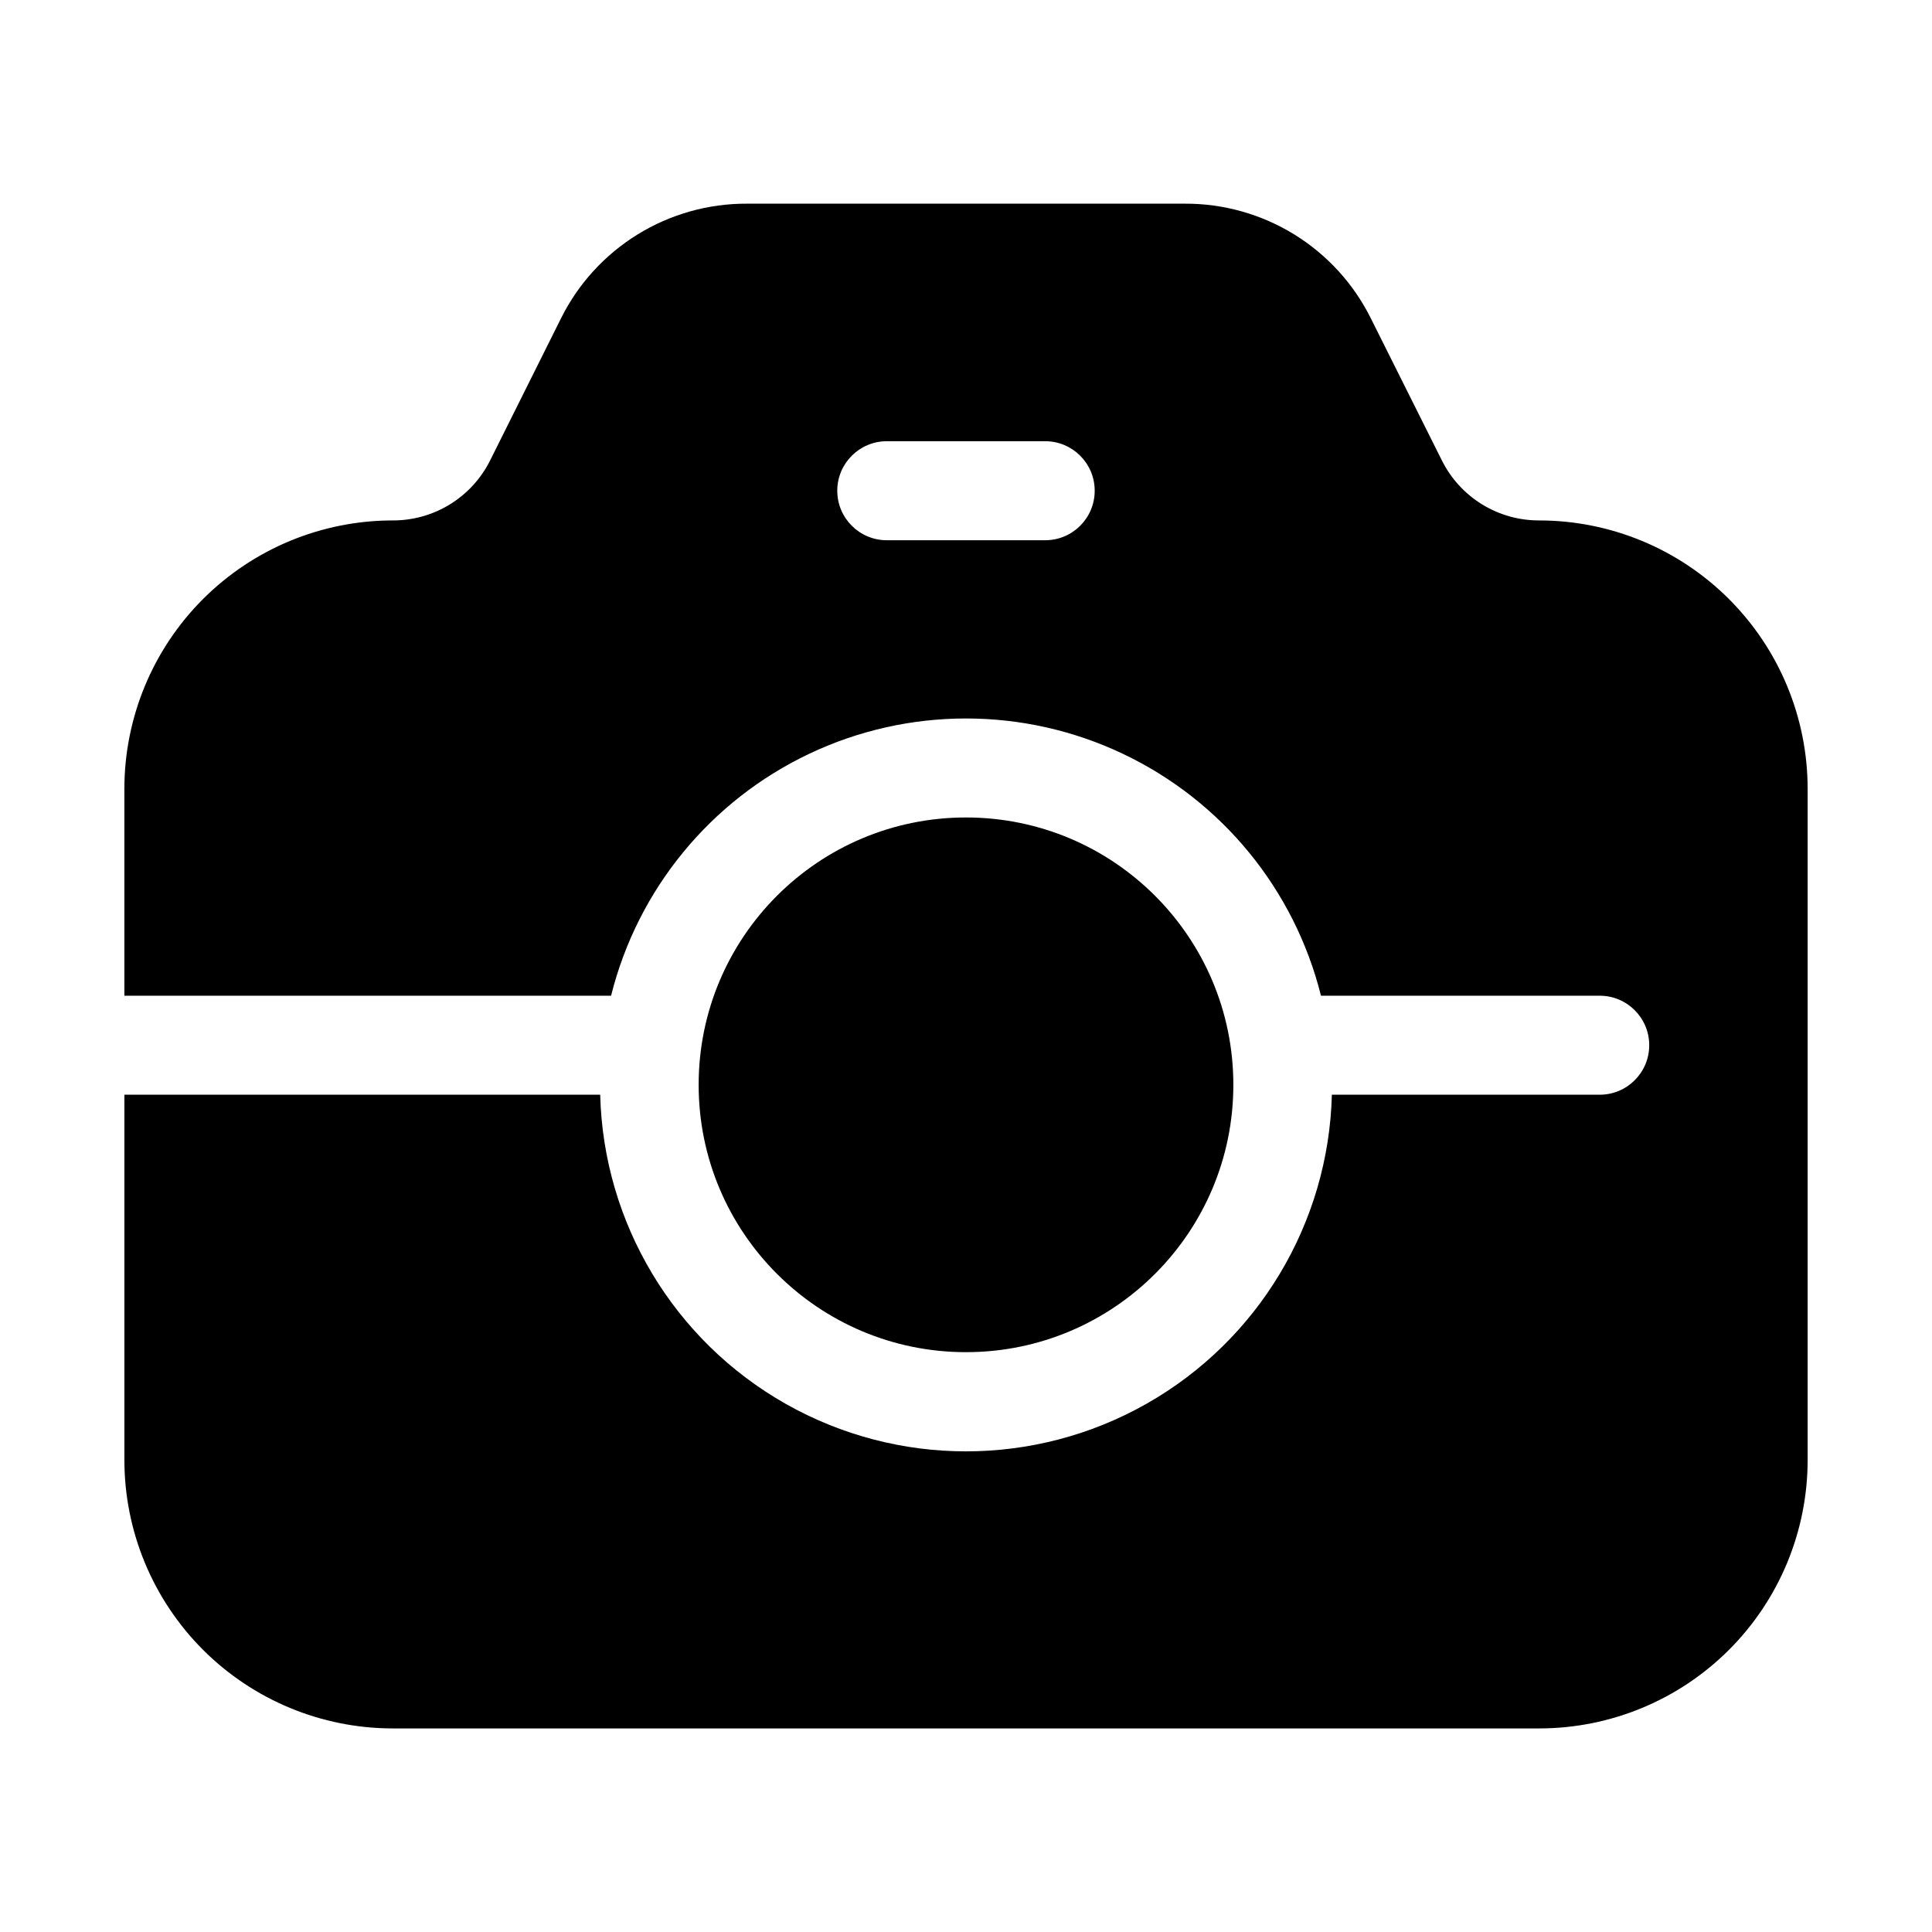
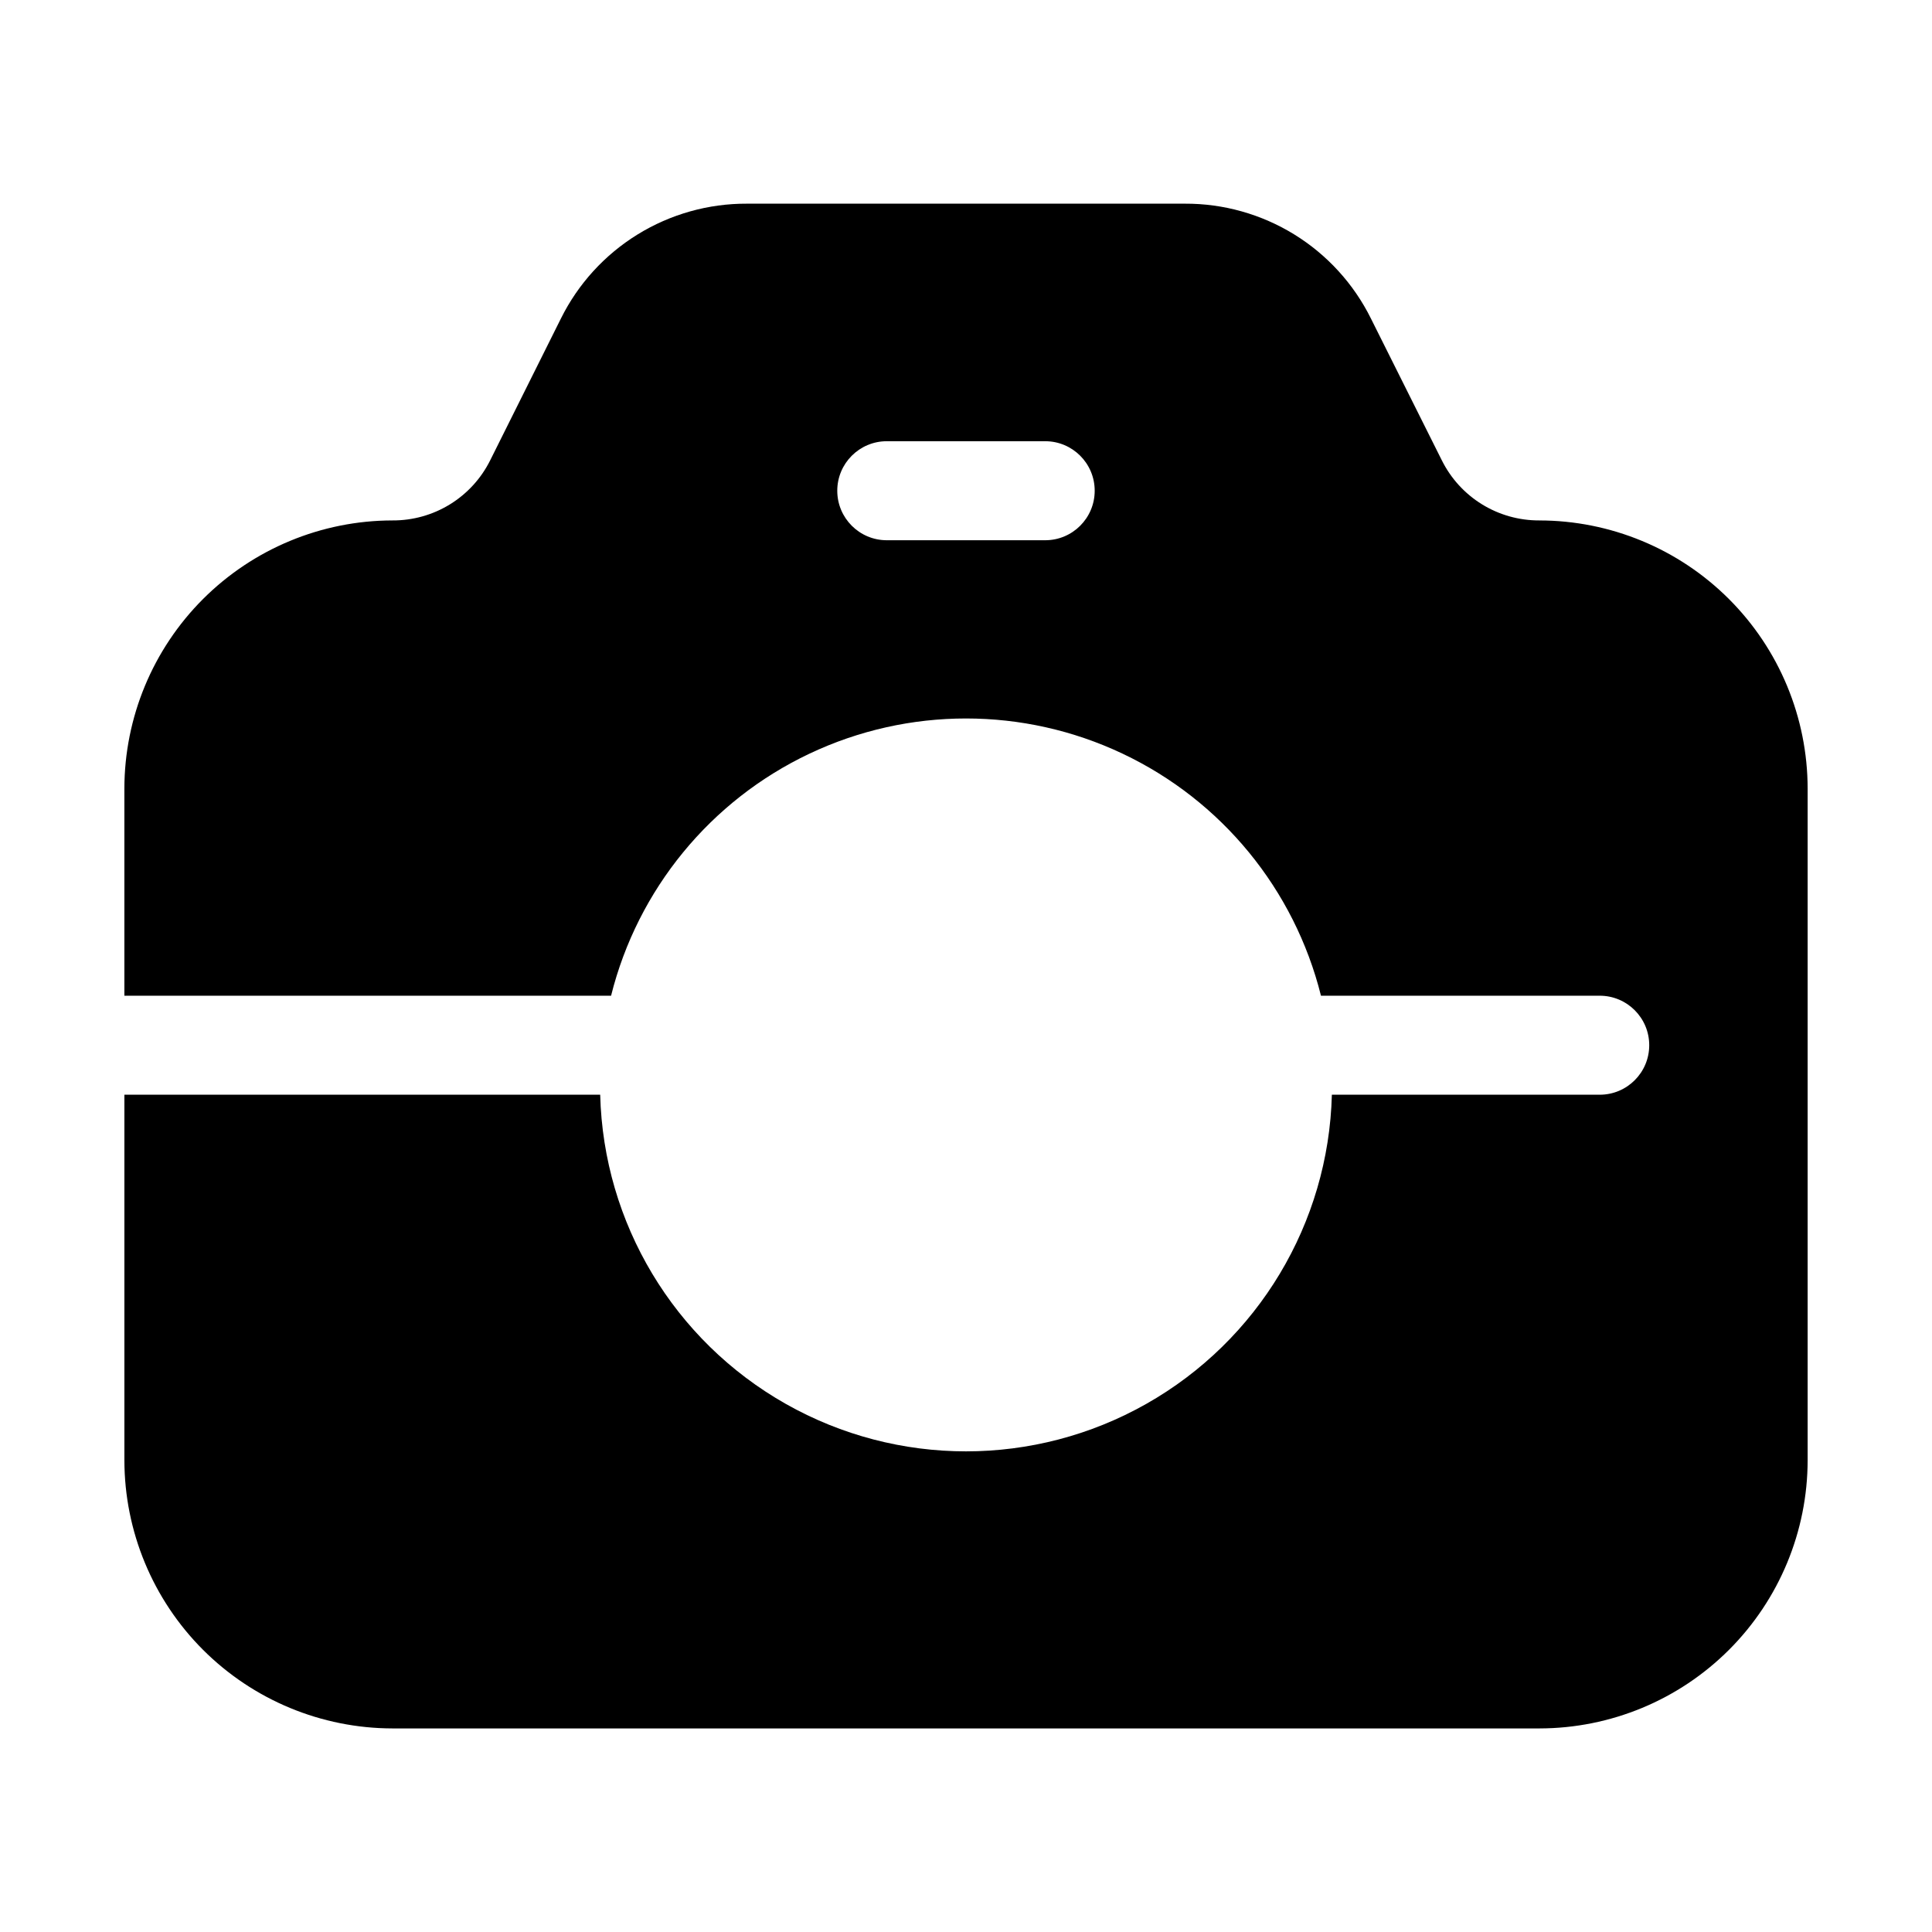
<svg xmlns="http://www.w3.org/2000/svg" fill="#000000" width="800px" height="800px" version="1.1" viewBox="144 144 512 512">
  <g>
    <path d="m551.9 281.92c-5.363 0.016-10.625-1.469-15.188-4.289-4.562-2.82-8.242-6.859-10.625-11.664l-18.777-37.555c-4.555-9.18-11.59-16.895-20.309-22.277-8.723-5.379-18.773-8.207-29.02-8.16h-116c-10.246-0.047-20.301 2.781-29.02 8.16-8.719 5.383-15.758 13.098-20.312 22.277l-18.734 37.555c-2.391 4.816-6.086 8.863-10.664 11.684-4.578 2.82-9.855 4.297-15.23 4.269-18.84 0.023-36.898 7.516-50.223 20.836-13.32 13.324-20.812 31.383-20.836 50.223v54.895h128.98c7.035-28.184 26.336-51.727 52.59-64.152 26.254-12.426 56.695-12.426 82.949 0 26.258 12.426 45.555 35.969 52.59 64.152h73.871c7.246 0 13.121 5.875 13.121 13.121 0 7.246-5.875 13.117-13.121 13.117h-70.984c-0.867 34.051-19.531 65.148-49.176 81.93-29.641 16.777-65.91 16.777-95.551 0-29.641-16.781-48.309-47.879-49.176-81.93h-126.09v96.879c0.023 18.84 7.516 36.902 20.836 50.223 13.324 13.32 31.383 20.812 50.223 20.836h303.96c18.84-0.023 36.902-7.516 50.223-20.836 13.32-13.32 20.812-31.383 20.836-50.223v-178.01c-0.023-18.852-7.531-36.926-20.871-50.246-13.336-13.324-31.418-20.809-50.27-20.812zm-130.91 5.25h-41.984c-7.246 0-13.121-5.875-13.121-13.121s5.875-13.121 13.121-13.121h41.984c7.246 0 13.117 5.875 13.117 13.121s-5.871 13.121-13.117 13.121z" />
-     <path d="m470.85 431.49c0 39.125-31.723 70.848-70.848 70.848-39.129 0-70.852-31.723-70.852-70.848 0-39.129 31.723-70.852 70.852-70.852 39.125 0 70.848 31.723 70.848 70.852" />
  </g>
</svg>